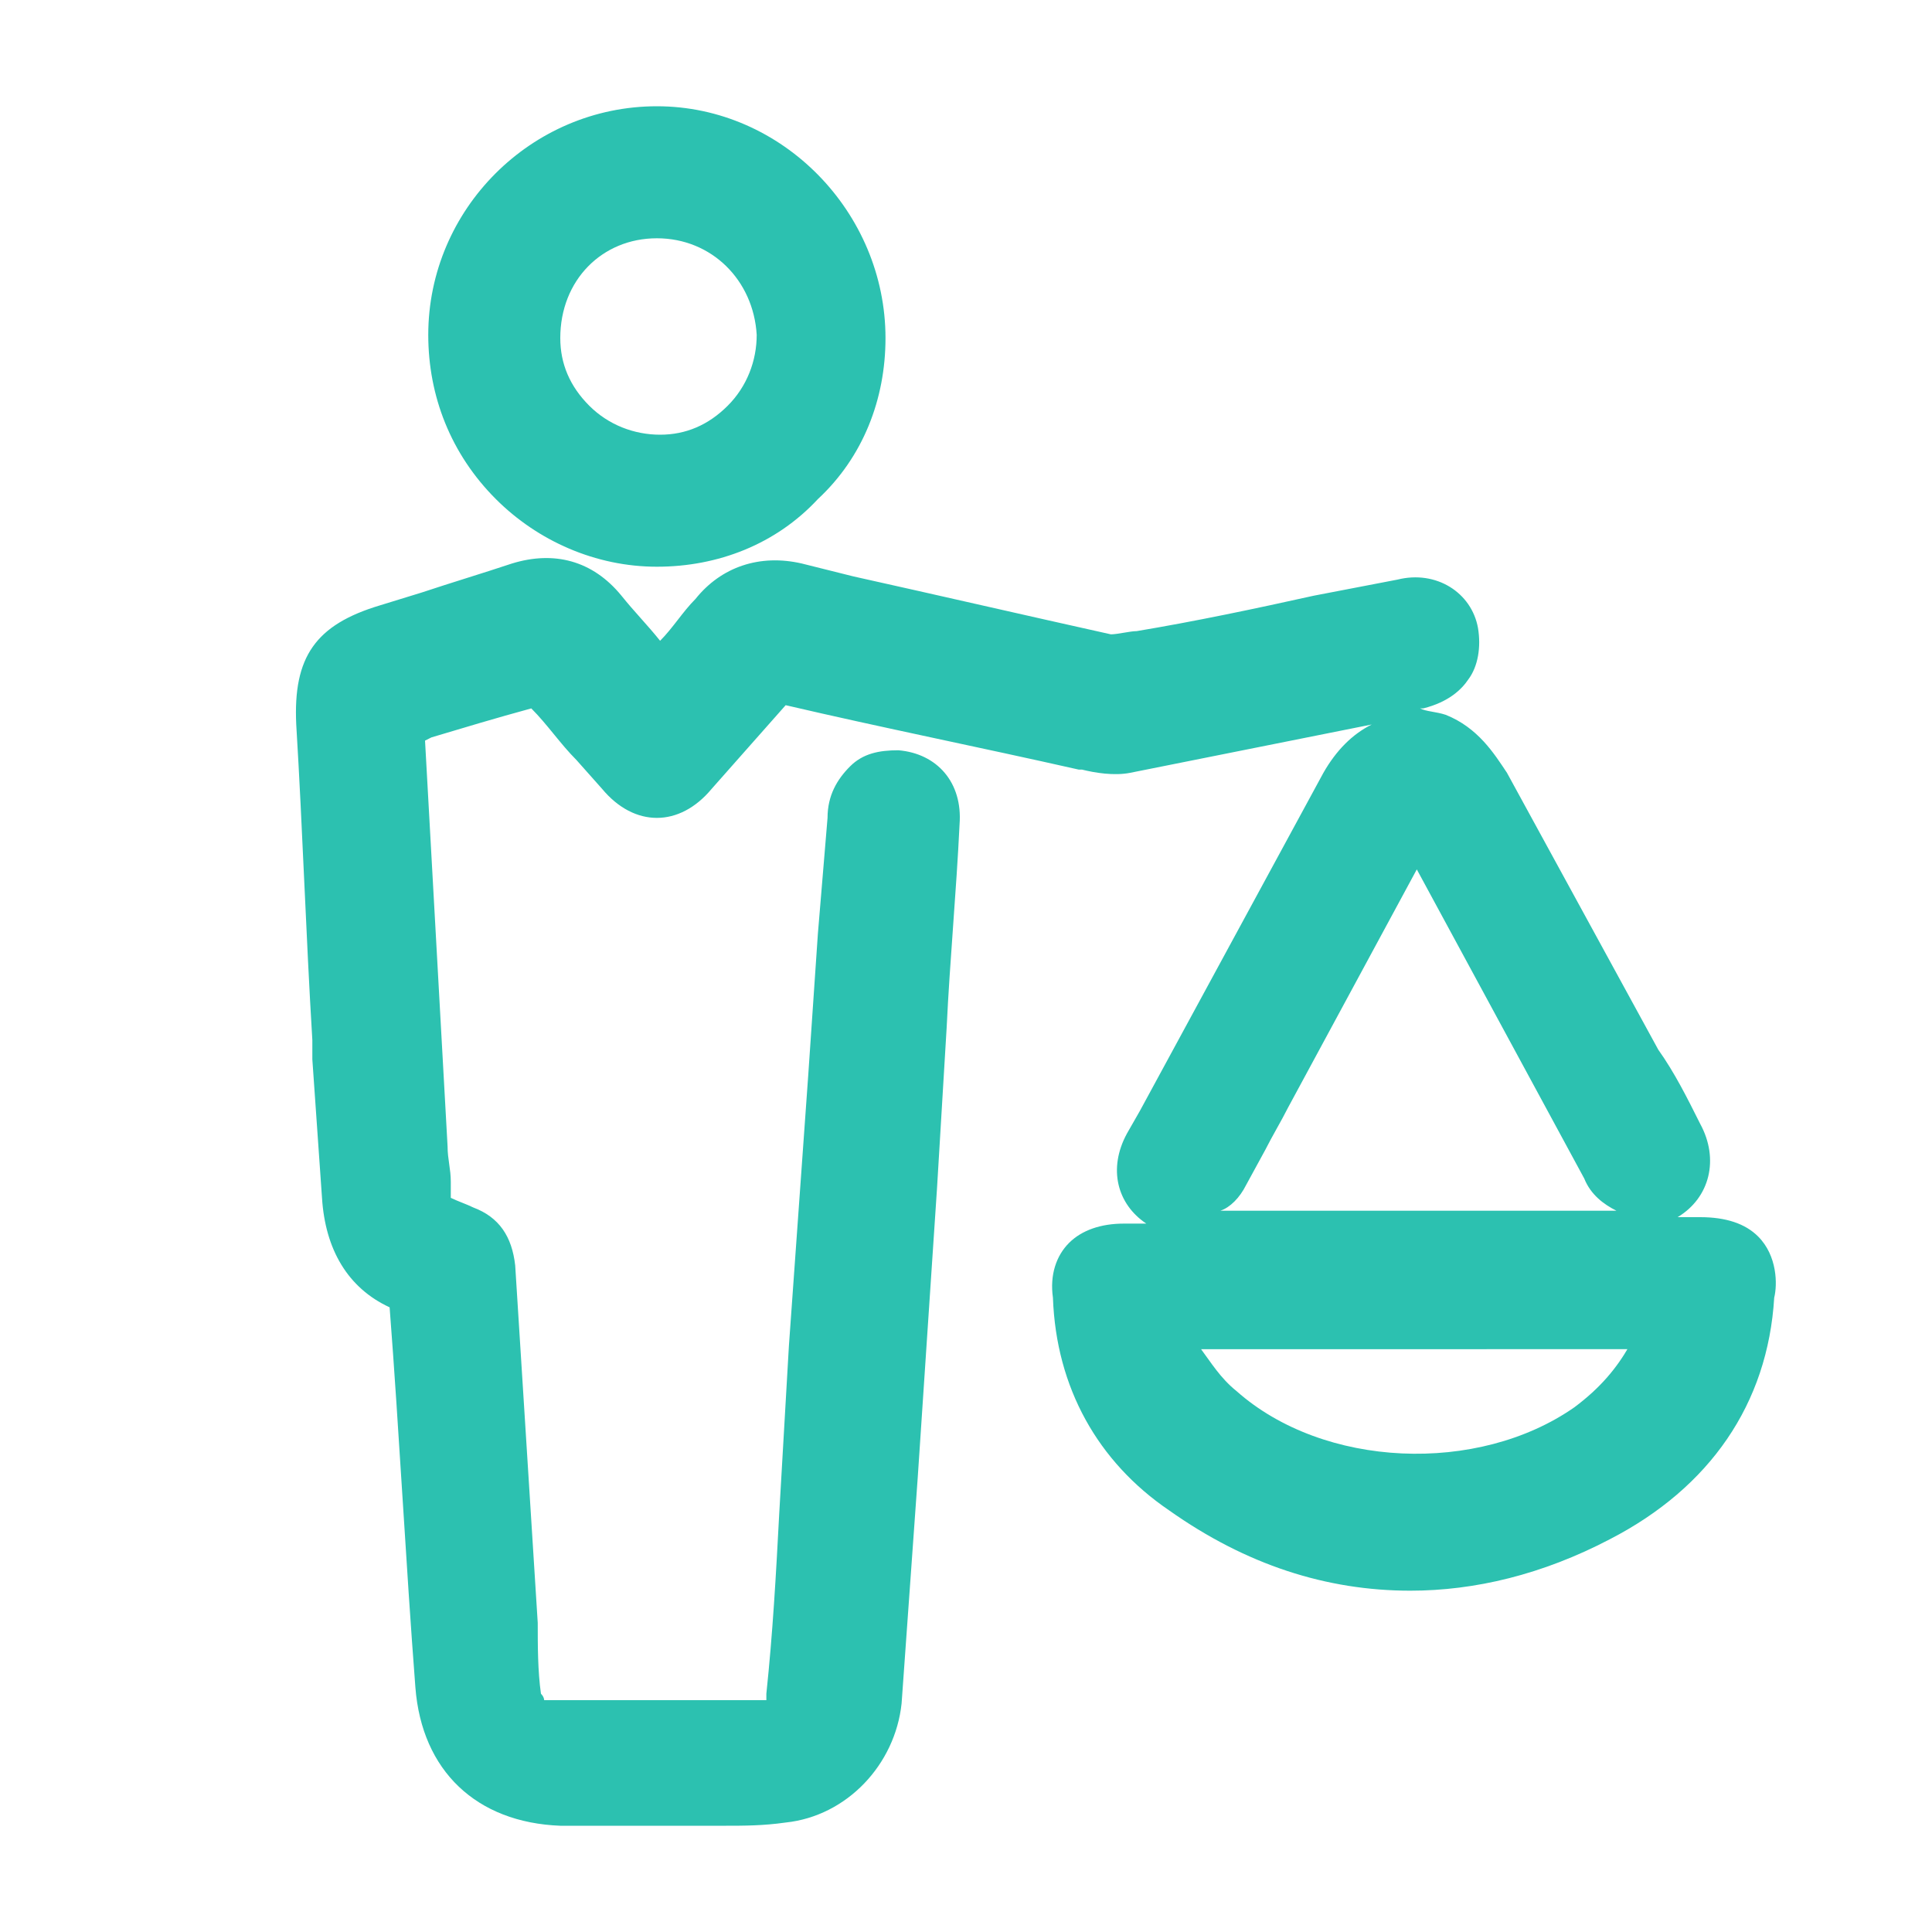
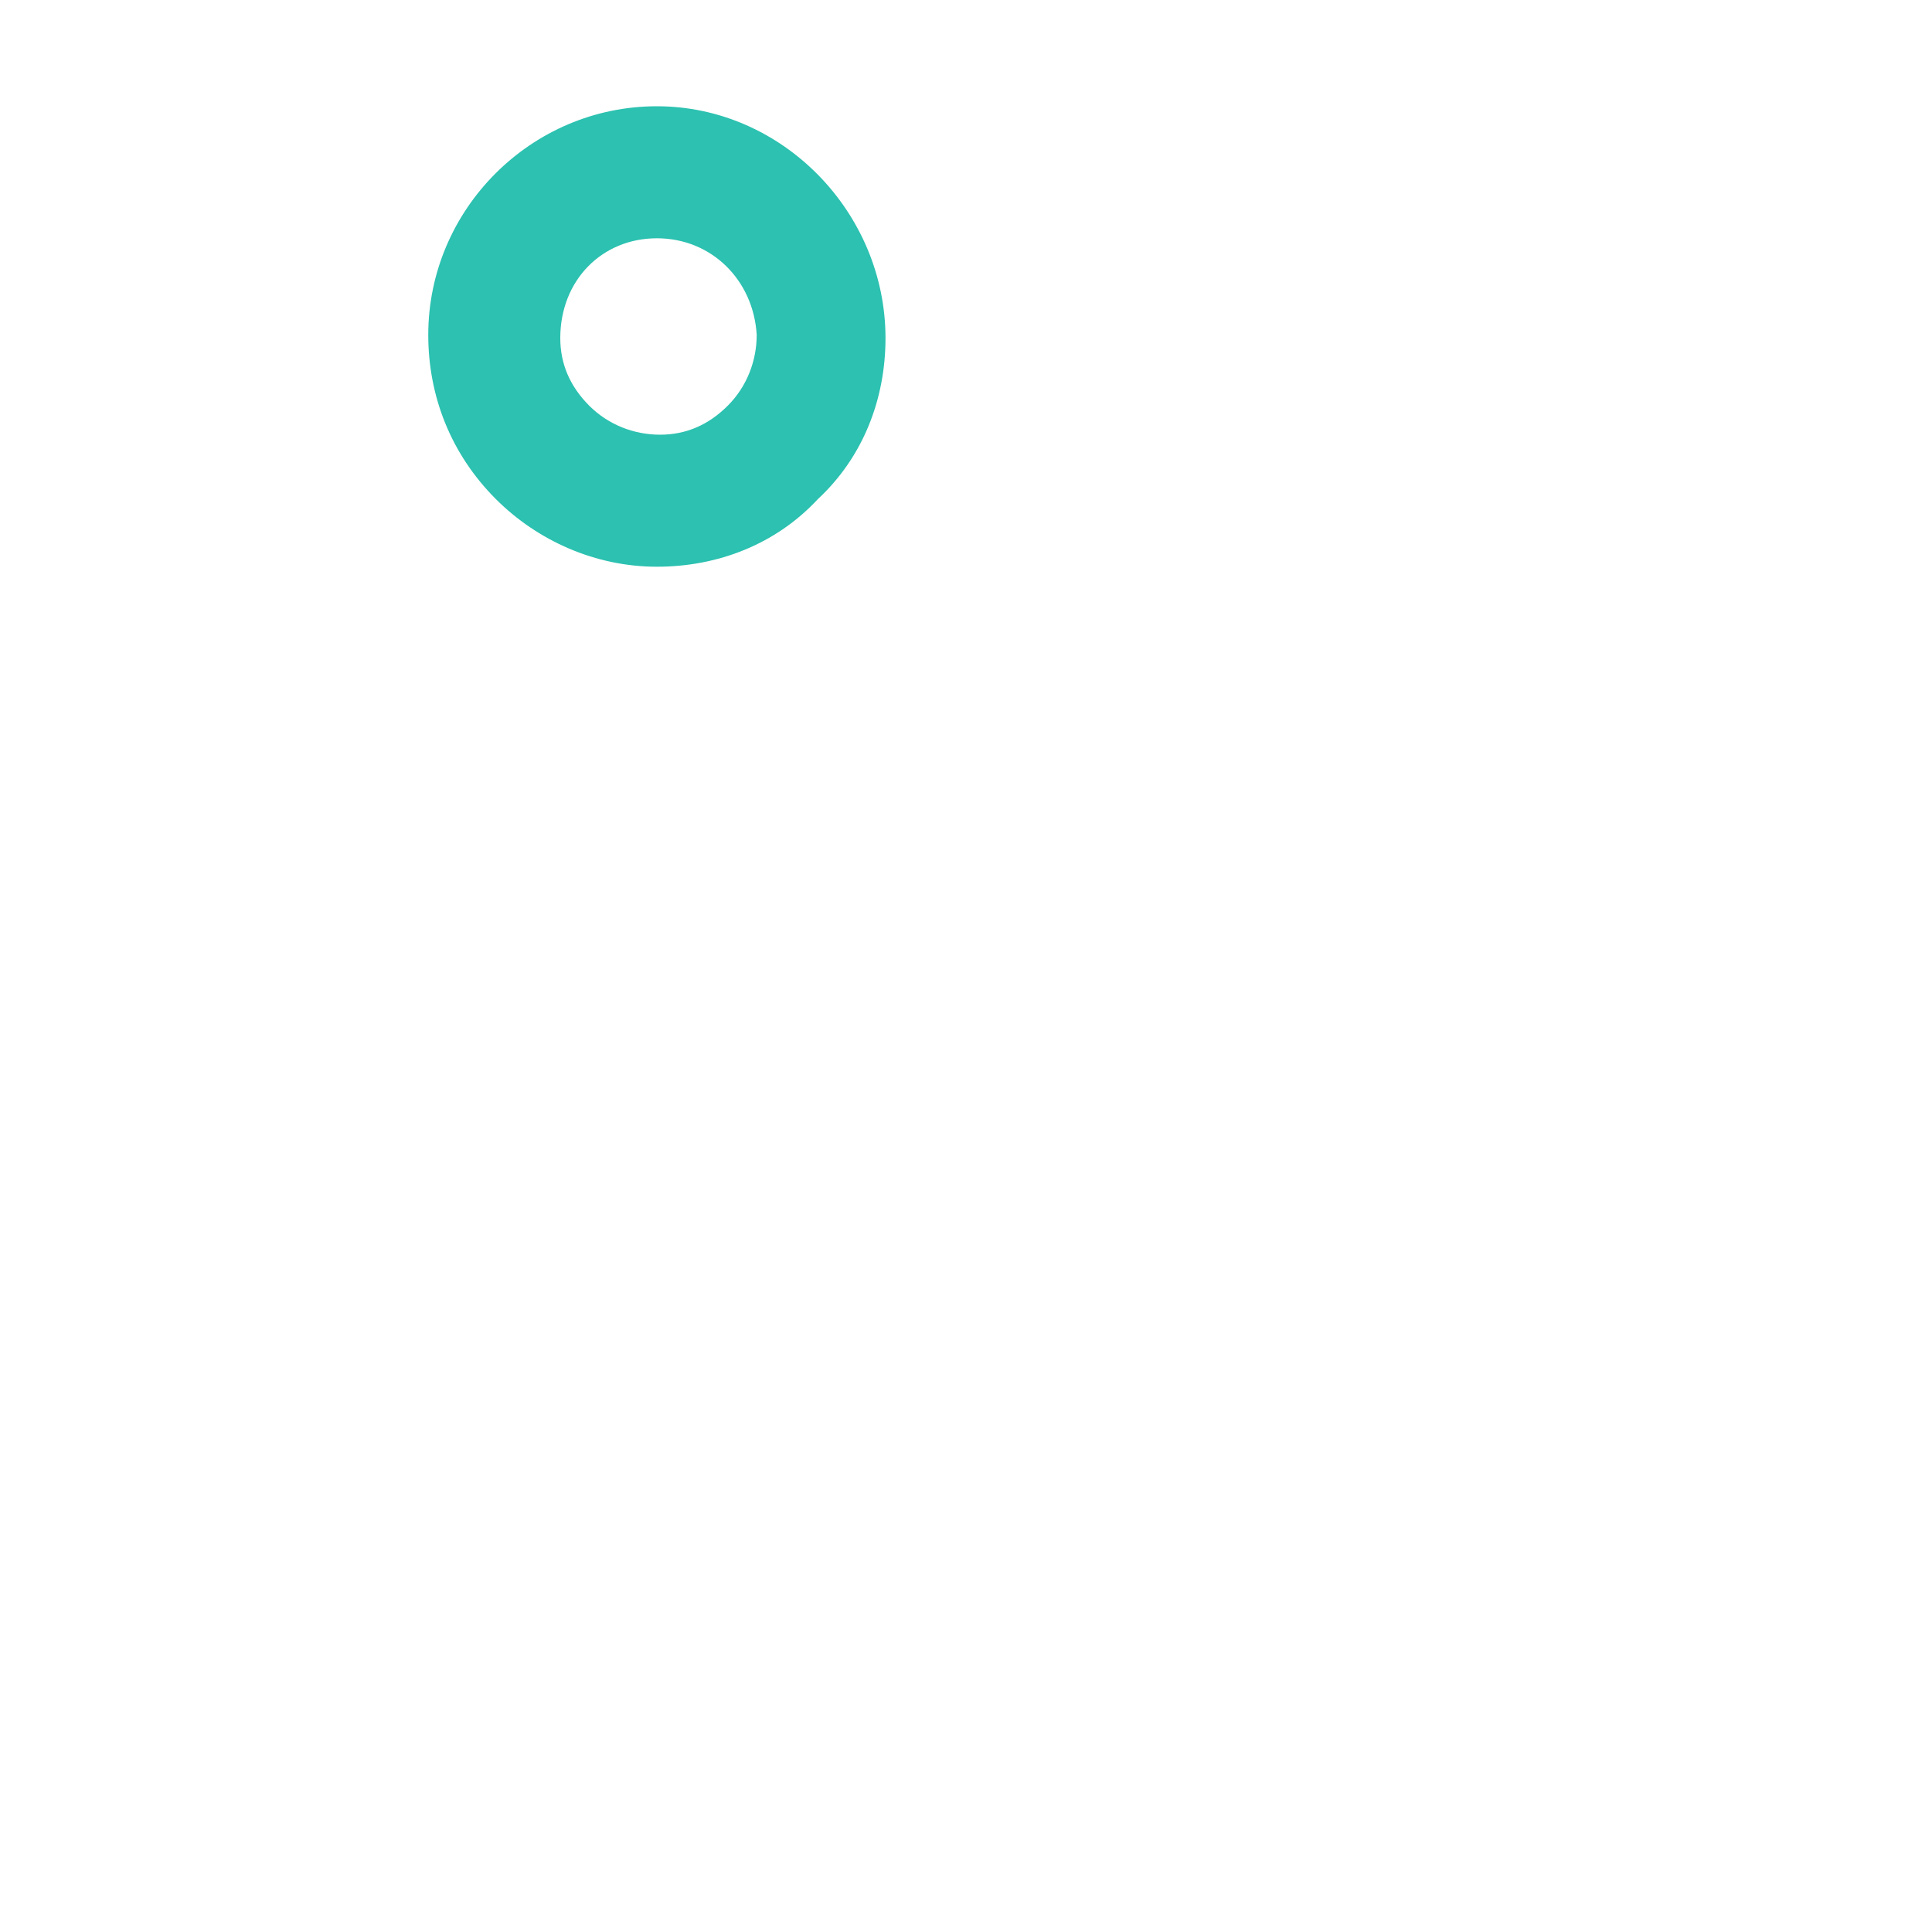
<svg xmlns="http://www.w3.org/2000/svg" version="1.1" id="Capa_1" x="0px" y="0px" viewBox="0 0 60 60" style="enable-background:new 0 0 60 60;" xml:space="preserve">
  <style type="text/css">
	.st0{fill:#2CC1B0;}
</style>
  <g>
-     <path class="st0" d="M54.6,38.4c-0.4-0.4-1-0.6-1.8-0.6c-0.3,0-0.6,0-0.8,0c0,0,0,0,0.1,0c1-0.6,1.3-1.8,0.7-2.9   c-0.4-0.8-0.8-1.6-1.3-2.3l-4.7-8.6c-0.4-0.6-0.9-1.4-1.9-1.8c-0.3-0.1-0.6-0.1-0.8-0.2c0,0,0.1,0,0.1,0c0.8-0.2,1.2-0.6,1.4-0.9   c0.3-0.4,0.4-1,0.3-1.6c-0.2-1.1-1.3-1.8-2.5-1.5l-2.6,0.5c-1.8,0.4-3.7,0.8-5.5,1.1c-0.2,0-0.6,0.1-0.8,0.1   c-2.7-0.6-5.3-1.2-8-1.8l-1.6-0.4c-1.3-0.3-2.5,0.1-3.3,1.1c-0.4,0.4-0.7,0.9-1.1,1.3c-0.4-0.5-0.8-0.9-1.2-1.4   c-0.9-1.1-2.1-1.4-3.4-1c-0.9,0.3-1.9,0.6-2.8,0.9l-1.3,0.4c-2,0.6-2.7,1.6-2.6,3.7c0.2,3.3,0.3,6.5,0.5,9.8l0,0.6   c0.1,1.4,0.2,2.9,0.3,4.3c0.1,1.6,0.8,2.8,2.1,3.4c0.3,3.9,0.5,7.9,0.8,11.8c0.2,2.6,1.9,4.2,4.5,4.3c0.8,0,1.5,0,2.3,0   c0.8,0,1.6,0,2.4,0h0.4c0.6,0,1.2,0,1.9-0.1c1.9-0.2,3.4-1.8,3.6-3.7c0.1-1.4,0.2-2.8,0.3-4.2l0.2-2.8c0.2-3,0.4-6,0.6-9l0.3-5   c0.1-2.1,0.3-4.2,0.4-6.3c0.1-1.3-0.7-2.2-1.9-2.3c-0.6,0-1.1,0.1-1.5,0.5c-0.4,0.4-0.7,0.9-0.7,1.6c-0.1,1.2-0.2,2.4-0.3,3.6   l-0.3,4.4c-0.2,2.8-0.4,5.6-0.6,8.4l-0.3,5.2c-0.1,1.9-0.2,3.7-0.4,5.6c0,0.1,0,0.2,0,0.2c0,0-0.1,0-0.2,0c-2.2,0-4.3,0-6.5,0   c-0.1,0-0.2,0-0.2,0c0,0,0-0.1-0.1-0.2c-0.1-0.7-0.1-1.5-0.1-2.2l-0.7-11.1c-0.1-0.9-0.5-1.5-1.3-1.8c-0.2-0.1-0.5-0.2-0.7-0.3   l0-0.5c0-0.4-0.1-0.7-0.1-1.1l-0.7-12.6l0.2-0.1c1-0.3,2-0.6,3.1-0.9c0.5,0.5,0.9,1.1,1.4,1.6l0.8,0.9c0.5,0.6,1.1,0.9,1.7,0.9   c0,0,0,0,0,0c0.6,0,1.2-0.3,1.7-0.9c0.8-0.9,1.5-1.7,2.3-2.6c3,0.7,6,1.3,9.1,2l0.1,0c0.4,0.1,1,0.2,1.5,0.1c2.5-0.5,5-1,7.5-1.5   c-0.6,0.3-1.1,0.8-1.5,1.5c-1.9,3.5-3.8,7-5.7,10.5l-0.4,0.7c-0.6,1.1-0.3,2.2,0.6,2.8c-0.2,0-0.5,0-0.7,0c-0.7,0-1.3,0.2-1.7,0.6   c-0.4,0.4-0.6,1-0.5,1.7c0.1,2.8,1.4,5.1,3.6,6.6c2.4,1.7,4.9,2.5,7.5,2.5c2,0,4.1-0.5,6.2-1.6c3.1-1.6,4.9-4.2,5.1-7.5   C55.2,39.9,55.2,39,54.6,38.4z M50.6,41.8c-0.4,0.7-0.9,1.3-1.7,1.9c-3,2.1-7.8,1.9-10.5-0.5c-0.5-0.4-0.8-0.9-1.1-1.3H50.6z    M38.7,36.8l0.6-1.1c0.2-0.4,0.5-0.9,0.7-1.3l4-7.4l5.2,9.6c0.2,0.5,0.6,0.8,1,1c-1.2,0-2.5,0-3.7,0l-1.5,0l-3.5,0   c-1.2,0-2.4,0-3.6,0C38.2,37.5,38.5,37.2,38.7,36.8z" />
    <path class="st0" d="M20.4,17.6C20.4,17.6,20.4,17.6,20.4,17.6c1.9,0,3.7-0.7,5-2.1c1.4-1.3,2.1-3.1,2.1-5c0-3.9-3.2-7.2-7.1-7.2   c0,0,0,0,0,0c-3.9,0-7.1,3.2-7.1,7.1c0,1.9,0.7,3.7,2.1,5.1C16.7,16.8,18.5,17.6,20.4,17.6z M20.4,7.4C20.4,7.4,20.4,7.4,20.4,7.4   c1.7,0,3,1.3,3.1,3c0,0.8-0.3,1.6-0.9,2.2c-0.6,0.6-1.3,0.9-2.1,0.9h0c0,0,0,0,0,0c-0.8,0-1.6-0.3-2.2-0.9   c-0.6-0.6-0.9-1.3-0.9-2.1C17.4,8.7,18.7,7.4,20.4,7.4z" />
  </g>
</svg>